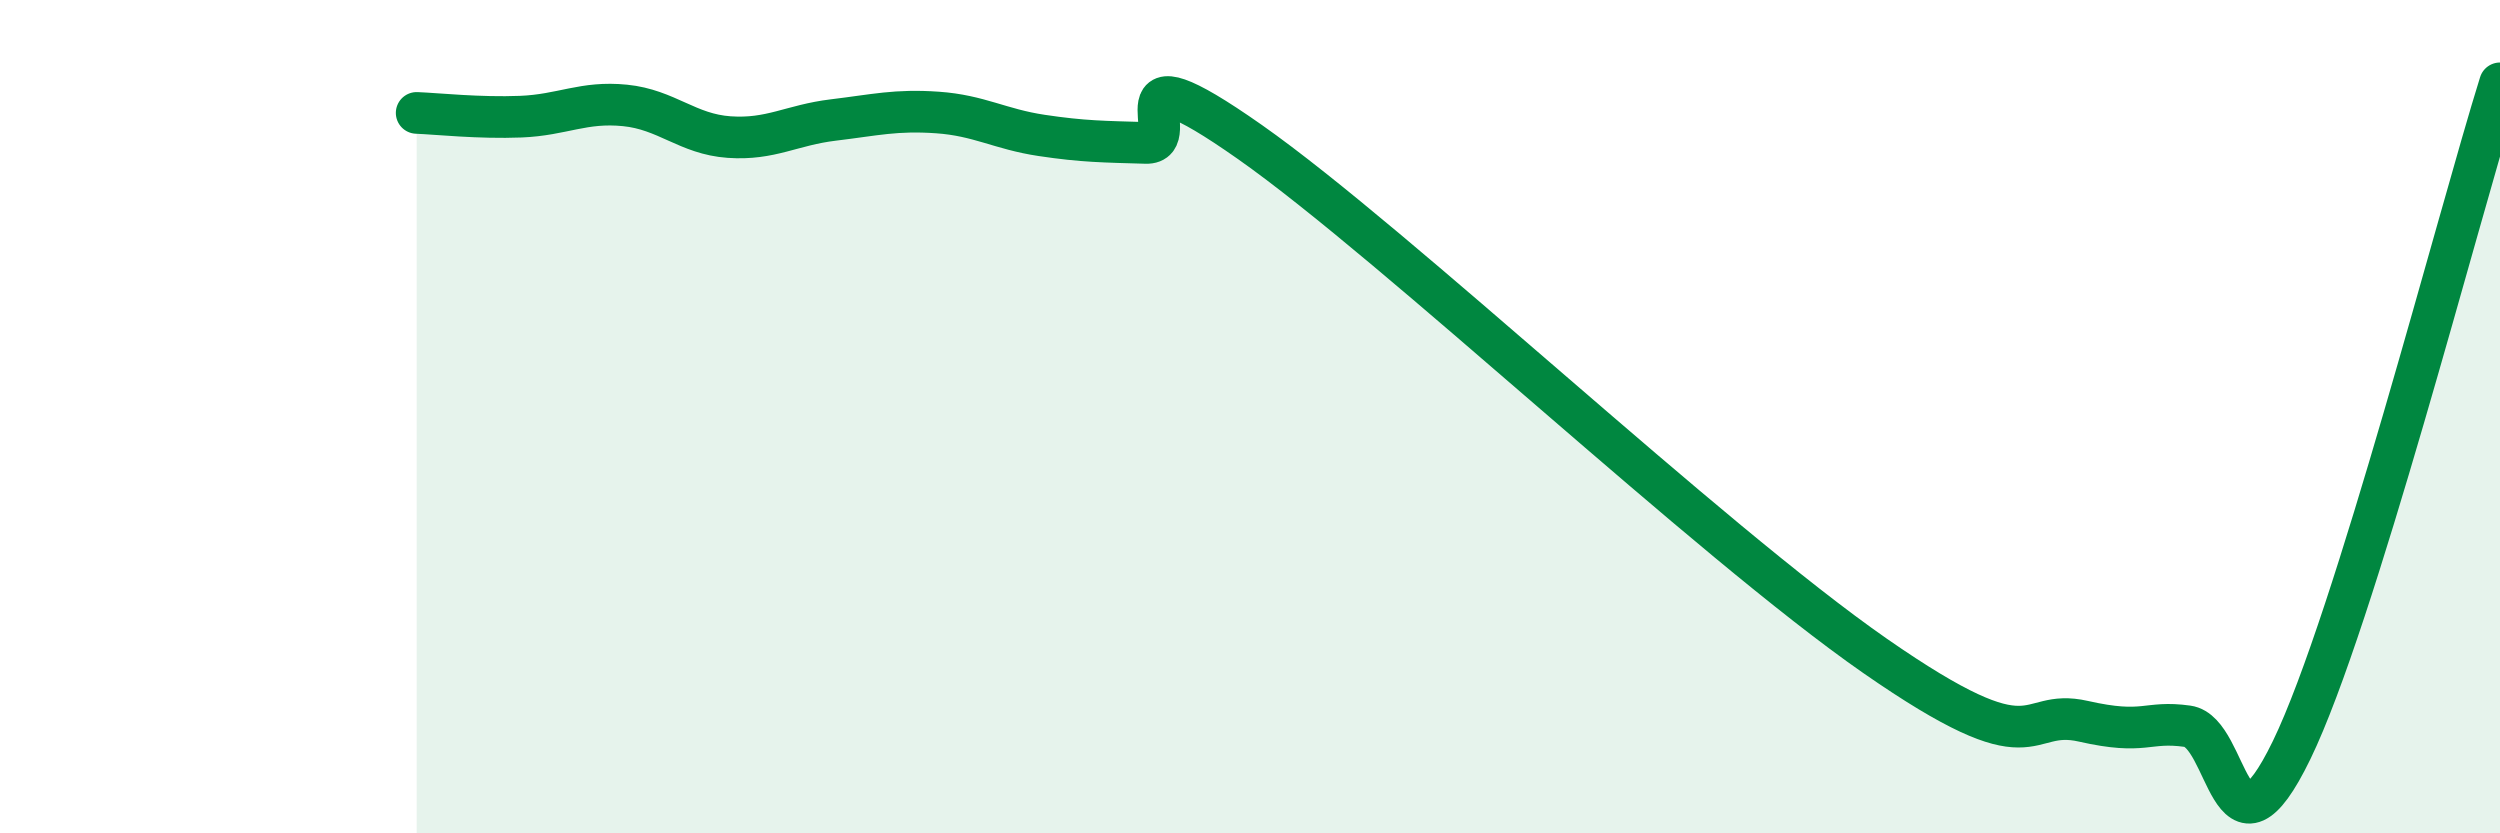
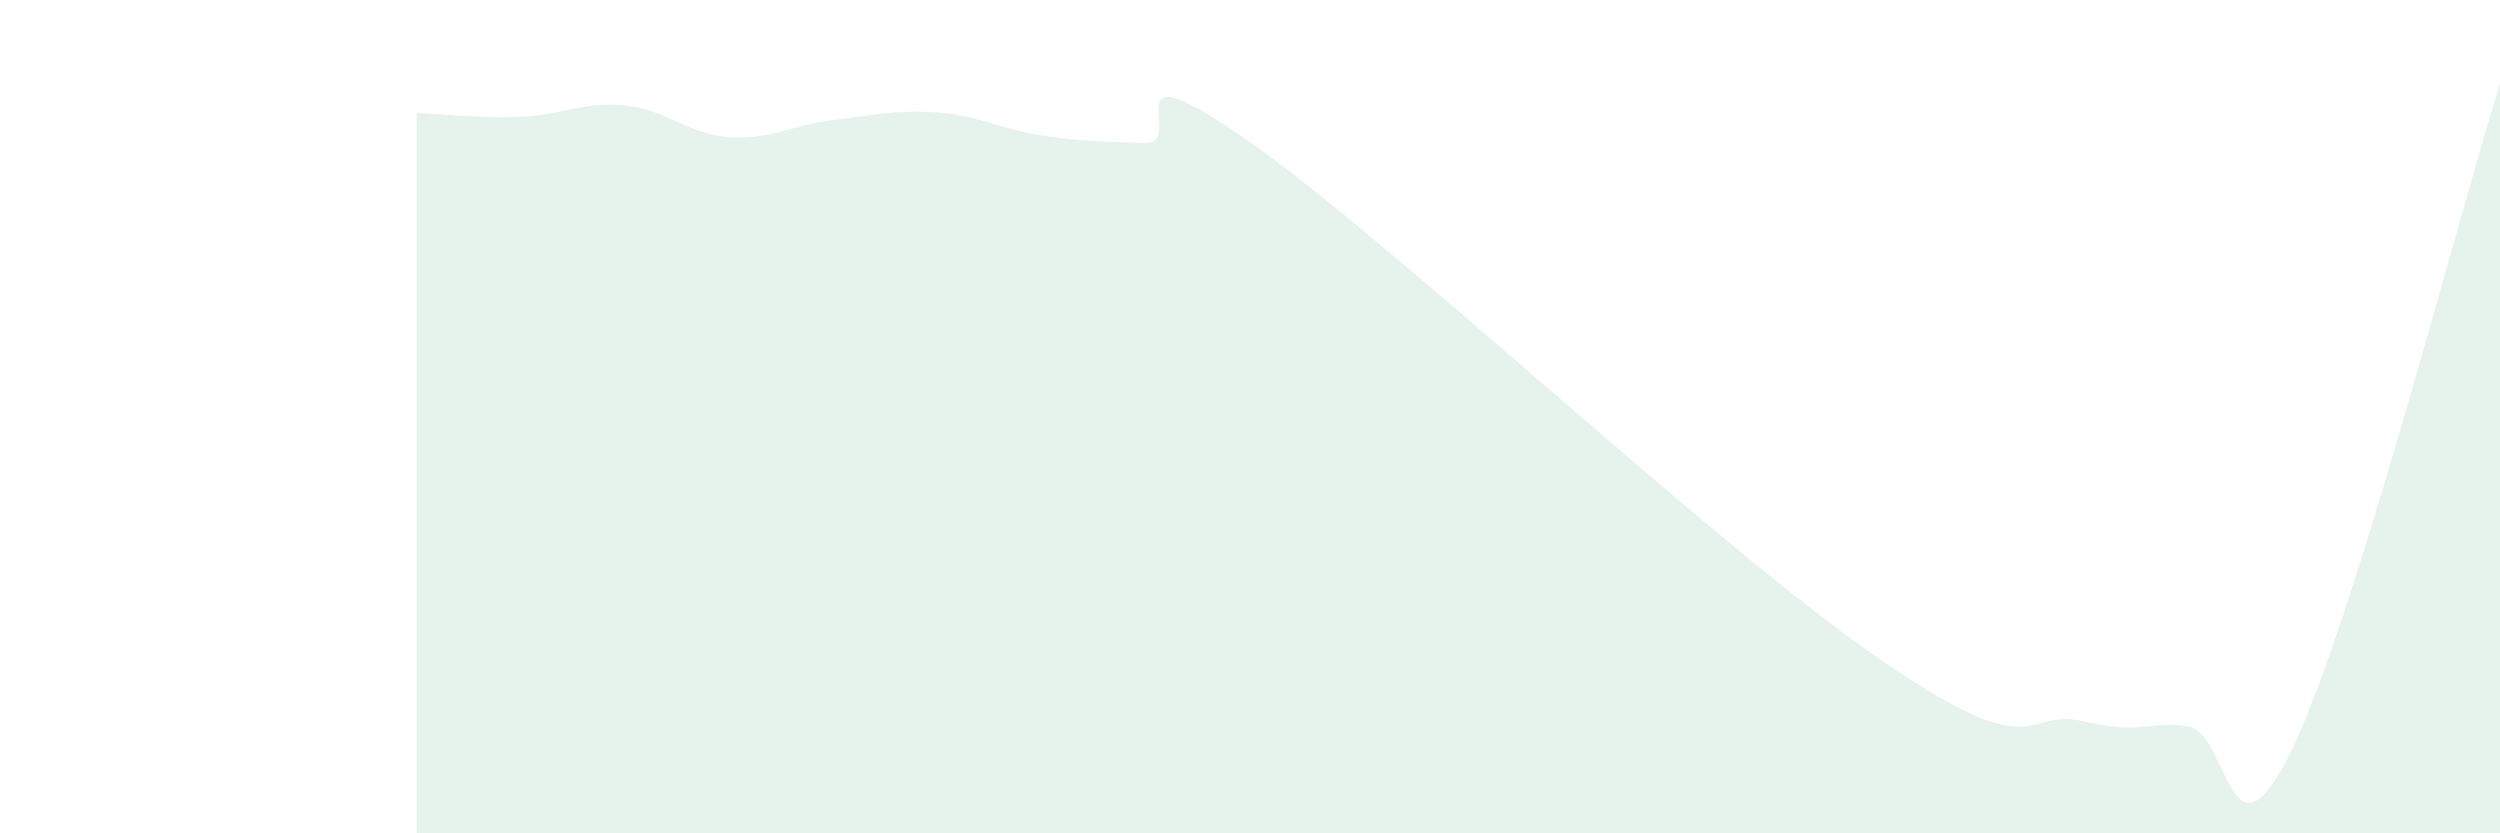
<svg xmlns="http://www.w3.org/2000/svg" width="60" height="20" viewBox="0 0 60 20">
  <path d="M 10,2.71 C 10.5,2.73 11.5,2.84 12.5,2.8 C 13.5,2.76 14,2.43 15,2.53 C 16,2.63 16.5,3.22 17.5,3.29 C 18.5,3.36 19,3 20,2.88 C 21,2.76 21.5,2.63 22.5,2.7 C 23.5,2.77 24,3.1 25,3.25 C 26,3.4 26.5,3.4 27.5,3.43 C 28.5,3.46 26.5,0.95 30,3.41 C 33.5,5.87 41,12.96 45,15.74 C 49,18.52 48.5,16.97 50,17.31 C 51.5,17.65 51.5,17.29 52.5,17.43 C 53.5,17.57 53.5,21.09 55,18 C 56.5,14.91 59,5.2 60,2L60 20L10 20Z" fill="#008740" opacity="0.1" stroke-linecap="round" stroke-linejoin="round" />
-   <path d="M 10,2.71 C 10.5,2.73 11.5,2.84 12.5,2.8 C 13.5,2.76 14,2.43 15,2.53 C 16,2.63 16.5,3.22 17.5,3.29 C 18.5,3.36 19,3 20,2.88 C 21,2.76 21.5,2.63 22.5,2.7 C 23.5,2.77 24,3.1 25,3.25 C 26,3.4 26.5,3.4 27.5,3.43 C 28.5,3.46 26.5,0.95 30,3.41 C 33.5,5.87 41,12.96 45,15.74 C 49,18.52 48.5,16.97 50,17.31 C 51.5,17.65 51.5,17.29 52.5,17.43 C 53.5,17.57 53.5,21.09 55,18 C 56.5,14.91 59,5.2 60,2" stroke="#008740" stroke-width="1" fill="none" stroke-linecap="round" stroke-linejoin="round" />
</svg>